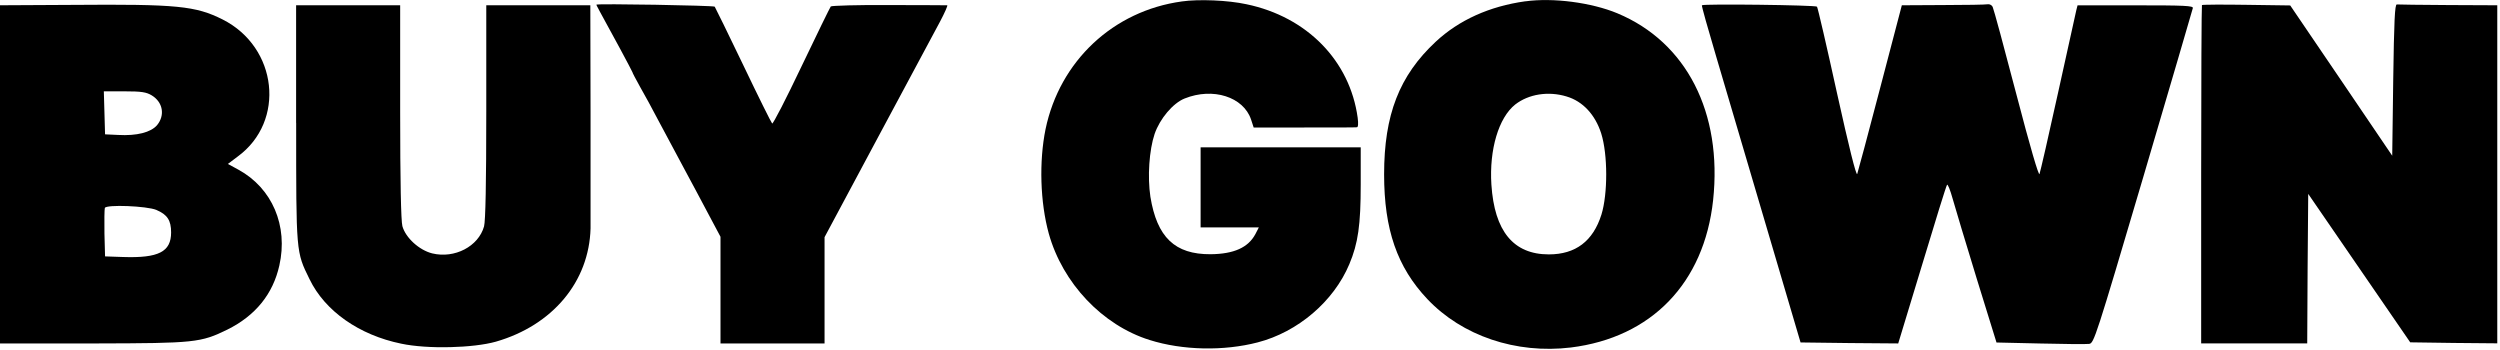
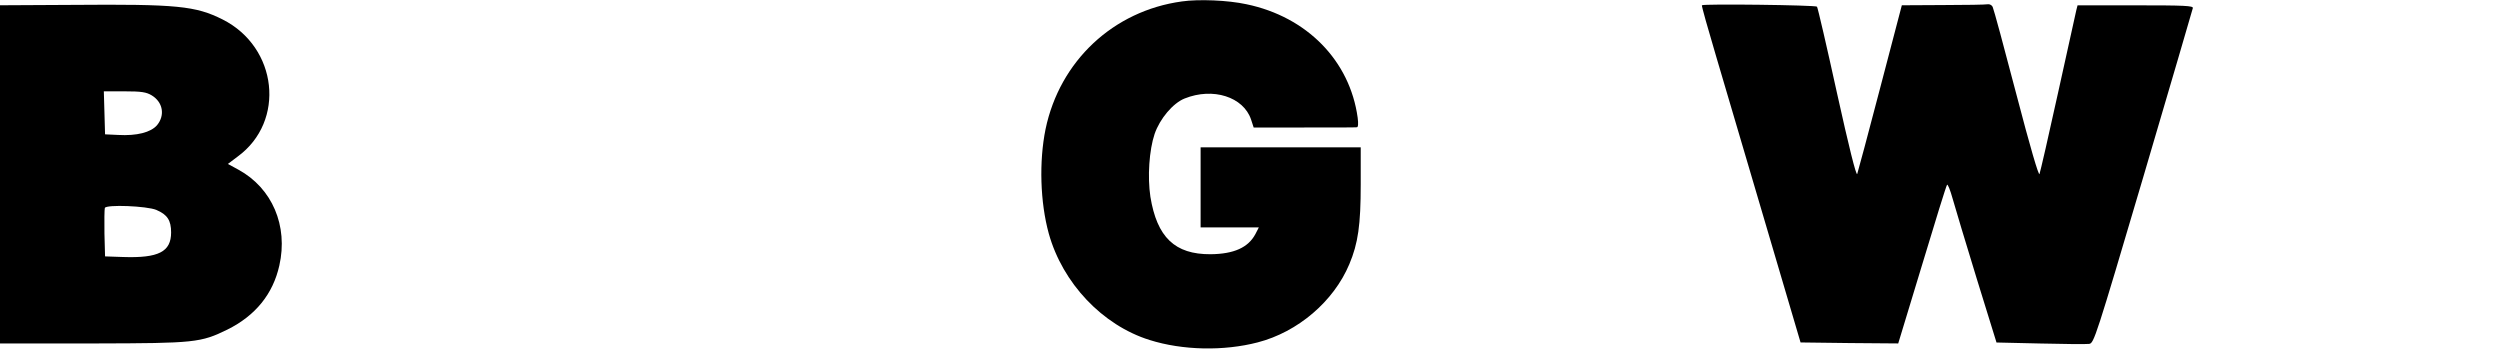
<svg xmlns="http://www.w3.org/2000/svg" fill="none" viewBox="0 0 450 63" height="63" width="450">
  <g clip-path="url(#clip0_1101_2)">
    <path fill="black" d="M212.73 0.26C200.41 1.95 190.76 10.96 188.2 23.24C187.01 29.08 187.23 36.42 188.78 42.04C191.27 50.97 198.43 58.54 206.93 61.2C212.87 63.07 220.26 63.22 226.38 61.63C233.62 59.76 240.07 54.25 242.88 47.55C244.46 43.8 244.93 40.49 244.93 33.18V26.52H216.11V40.93H226.59L225.98 42.12C224.68 44.57 222.09 45.72 217.91 45.76C211.46 45.8 208.26 42.7 207.07 35.42C206.53 31.82 206.85 27.03 207.83 24.11C208.77 21.37 211.14 18.56 213.23 17.73C218.34 15.68 223.82 17.44 225.19 21.51L225.66 22.95H234.77C239.74 22.95 244.03 22.95 244.24 22.91C244.46 22.91 244.53 22.3 244.38 21.18C242.98 10.95 235.27 3.03 224.35 0.76C221.04 0.04 215.78 -0.18 212.72 0.26H212.73Z" clip-rule="evenodd" fill-rule="evenodd" />
-     <path fill="black" d="M274.57 0.23C268.09 1.13 262.61 3.62 258.43 7.51C251.87 13.63 249.14 20.66 249.14 31.39C249.14 41.3 251.48 48.07 256.92 53.83C263.19 60.46 272.88 63.74 282.75 62.55C297.27 60.75 306.74 50.95 308.36 36.04C310.05 20.26 303.57 7.59 291.14 2.4C286.46 0.45 279.54 -0.45 274.57 0.24V0.23ZM281.99 17.37C284.91 18.23 287.14 20.65 288.22 24.03C289.41 27.81 289.41 34.91 288.26 38.62C286.75 43.41 283.61 45.79 278.79 45.79C272.41 45.79 268.99 41.61 268.45 33.22C268.05 26.92 269.75 21.19 272.74 18.81C275.15 16.94 278.68 16.36 282 17.37H281.99Z" clip-rule="evenodd" fill-rule="evenodd" />
    <path fill="black" d="M13.04 0.88L0 0.95V61.82H17.29C35.01 61.78 36.13 61.68 40.92 59.33C46 56.81 49.13 52.92 50.28 47.8C51.9 40.63 48.98 33.86 42.93 30.55L41.02 29.51L42.78 28.18C51.46 21.84 49.98 8.51 40.08 3.51C35.19 1.06 31.91 0.73 13.04 0.88ZM27.3 17.16C29.32 18.38 29.75 20.73 28.27 22.53C27.15 23.83 24.63 24.48 21.25 24.29L18.91 24.18L18.8 20.29L18.69 16.44H22.4C25.46 16.44 26.33 16.58 27.3 17.16ZM28.17 37.8C30.12 38.63 30.8 39.67 30.8 41.83C30.8 45.32 28.57 46.48 22.12 46.26L18.91 46.15L18.8 42.04C18.76 39.77 18.8 37.68 18.87 37.43C19.12 36.78 26.43 37.07 28.16 37.79L28.17 37.8Z" clip-rule="evenodd" fill-rule="evenodd" />
-     <path fill="black" d="M107.34 0.84C107.34 0.91 107.59 1.42 111.63 8.8C112.82 11.03 113.83 12.91 113.83 12.98C113.83 13.09 114.44 14.24 115.2 15.61C115.96 16.94 117.51 19.75 118.59 21.84C119.71 23.93 121.69 27.64 123.02 30.12C124.35 32.6 126.41 36.42 127.56 38.62L129.69 42.62V61.82H148.42V42.69L158 24.79C163.26 14.96 168.3 5.56 169.2 3.9C170.06 2.28 170.64 0.95 170.5 0.95C170.36 0.95 165.6 0.91 160.02 0.91C154.4 0.87 149.68 1.02 149.54 1.16C149.4 1.34 147.02 6.2 144.25 12C141.51 17.76 139.14 22.37 138.99 22.23C138.85 22.12 136.5 17.4 133.8 11.75C131.1 6.1 128.76 1.38 128.65 1.2C128.43 0.98 107.36 0.62 107.36 0.84H107.34Z" clip-rule="evenodd" fill-rule="evenodd" />
    <path fill="black" d="M306.34 0.95C306.27 1.06 307.42 5.16 308.9 10.13C310.34 15.06 314.37 28.68 317.83 40.39L324.1 61.64L332.89 61.75L341.68 61.82L345.97 47.7C348.31 39.92 350.33 33.4 350.47 33.26C350.61 33.12 351.05 34.23 351.48 35.78C351.91 37.33 353.86 43.78 355.8 50.12L359.37 61.65L367.26 61.83C371.58 61.94 375.54 61.97 376.05 61.9C376.91 61.79 377.24 60.78 385.78 31.9C390.64 15.44 394.64 1.75 394.71 1.46C394.82 1.03 393.27 0.96 384.41 0.96H373.96L373.74 1.82C373.63 2.29 372.16 8.95 370.46 16.66C368.77 24.37 367.25 30.96 367.11 31.32C366.97 31.72 365.45 26.57 362.93 16.91C360.77 8.63 358.86 1.6 358.68 1.24C358.54 0.92 358.1 0.7 357.78 0.77C357.42 0.84 353.82 0.91 349.75 0.91L342.33 0.95L338.44 15.79C336.31 23.93 334.44 30.92 334.3 31.31C334.12 31.74 332.79 26.38 330.66 16.76C328.82 8.37 327.2 1.38 327.06 1.2C326.81 0.91 306.53 0.66 306.35 0.95H306.34Z" clip-rule="evenodd" fill-rule="evenodd" />
-     <path fill="black" d="M396.35 0.91C396.28 0.98 396.21 14.74 396.21 31.45V61.81H415.3L415.37 48.34L415.48 34.9L424.66 48.26L433.84 61.62L441.69 61.73L449.51 61.8V0.95L440.69 0.91C435.83 0.87 431.65 0.84 431.43 0.8C431.07 0.76 430.93 3.79 430.78 14.38L430.6 28.03L421.42 14.49L412.24 0.98L404.39 0.87C400.07 0.8 396.43 0.83 396.36 0.91H396.35Z" clip-rule="evenodd" fill-rule="evenodd" />
-     <path fill="black" d="M53.31 22.13C53.31 45.61 53.27 45.29 55.72 50.26C58.49 55.99 64.65 60.31 72.22 61.86C76.97 62.87 85.19 62.65 89.26 61.5C99.49 58.55 106.04 50.69 106.3 41.11V20.11L106.26 0.95H87.53V20.11C87.53 33.08 87.39 39.78 87.13 40.75C86.12 44.35 81.84 46.59 77.8 45.61C75.46 45.03 73.01 42.8 72.43 40.71C72.18 39.77 72.03 32.64 72.03 20.11V0.95H53.3V22.13H53.31Z" clip-rule="evenodd" fill-rule="evenodd" />
  </g>
  <defs>
    <clipPath id="clip0_1101_2">
      <rect fill="white" height="62.78" width="449.52" />
    </clipPath>
  </defs>
</svg>